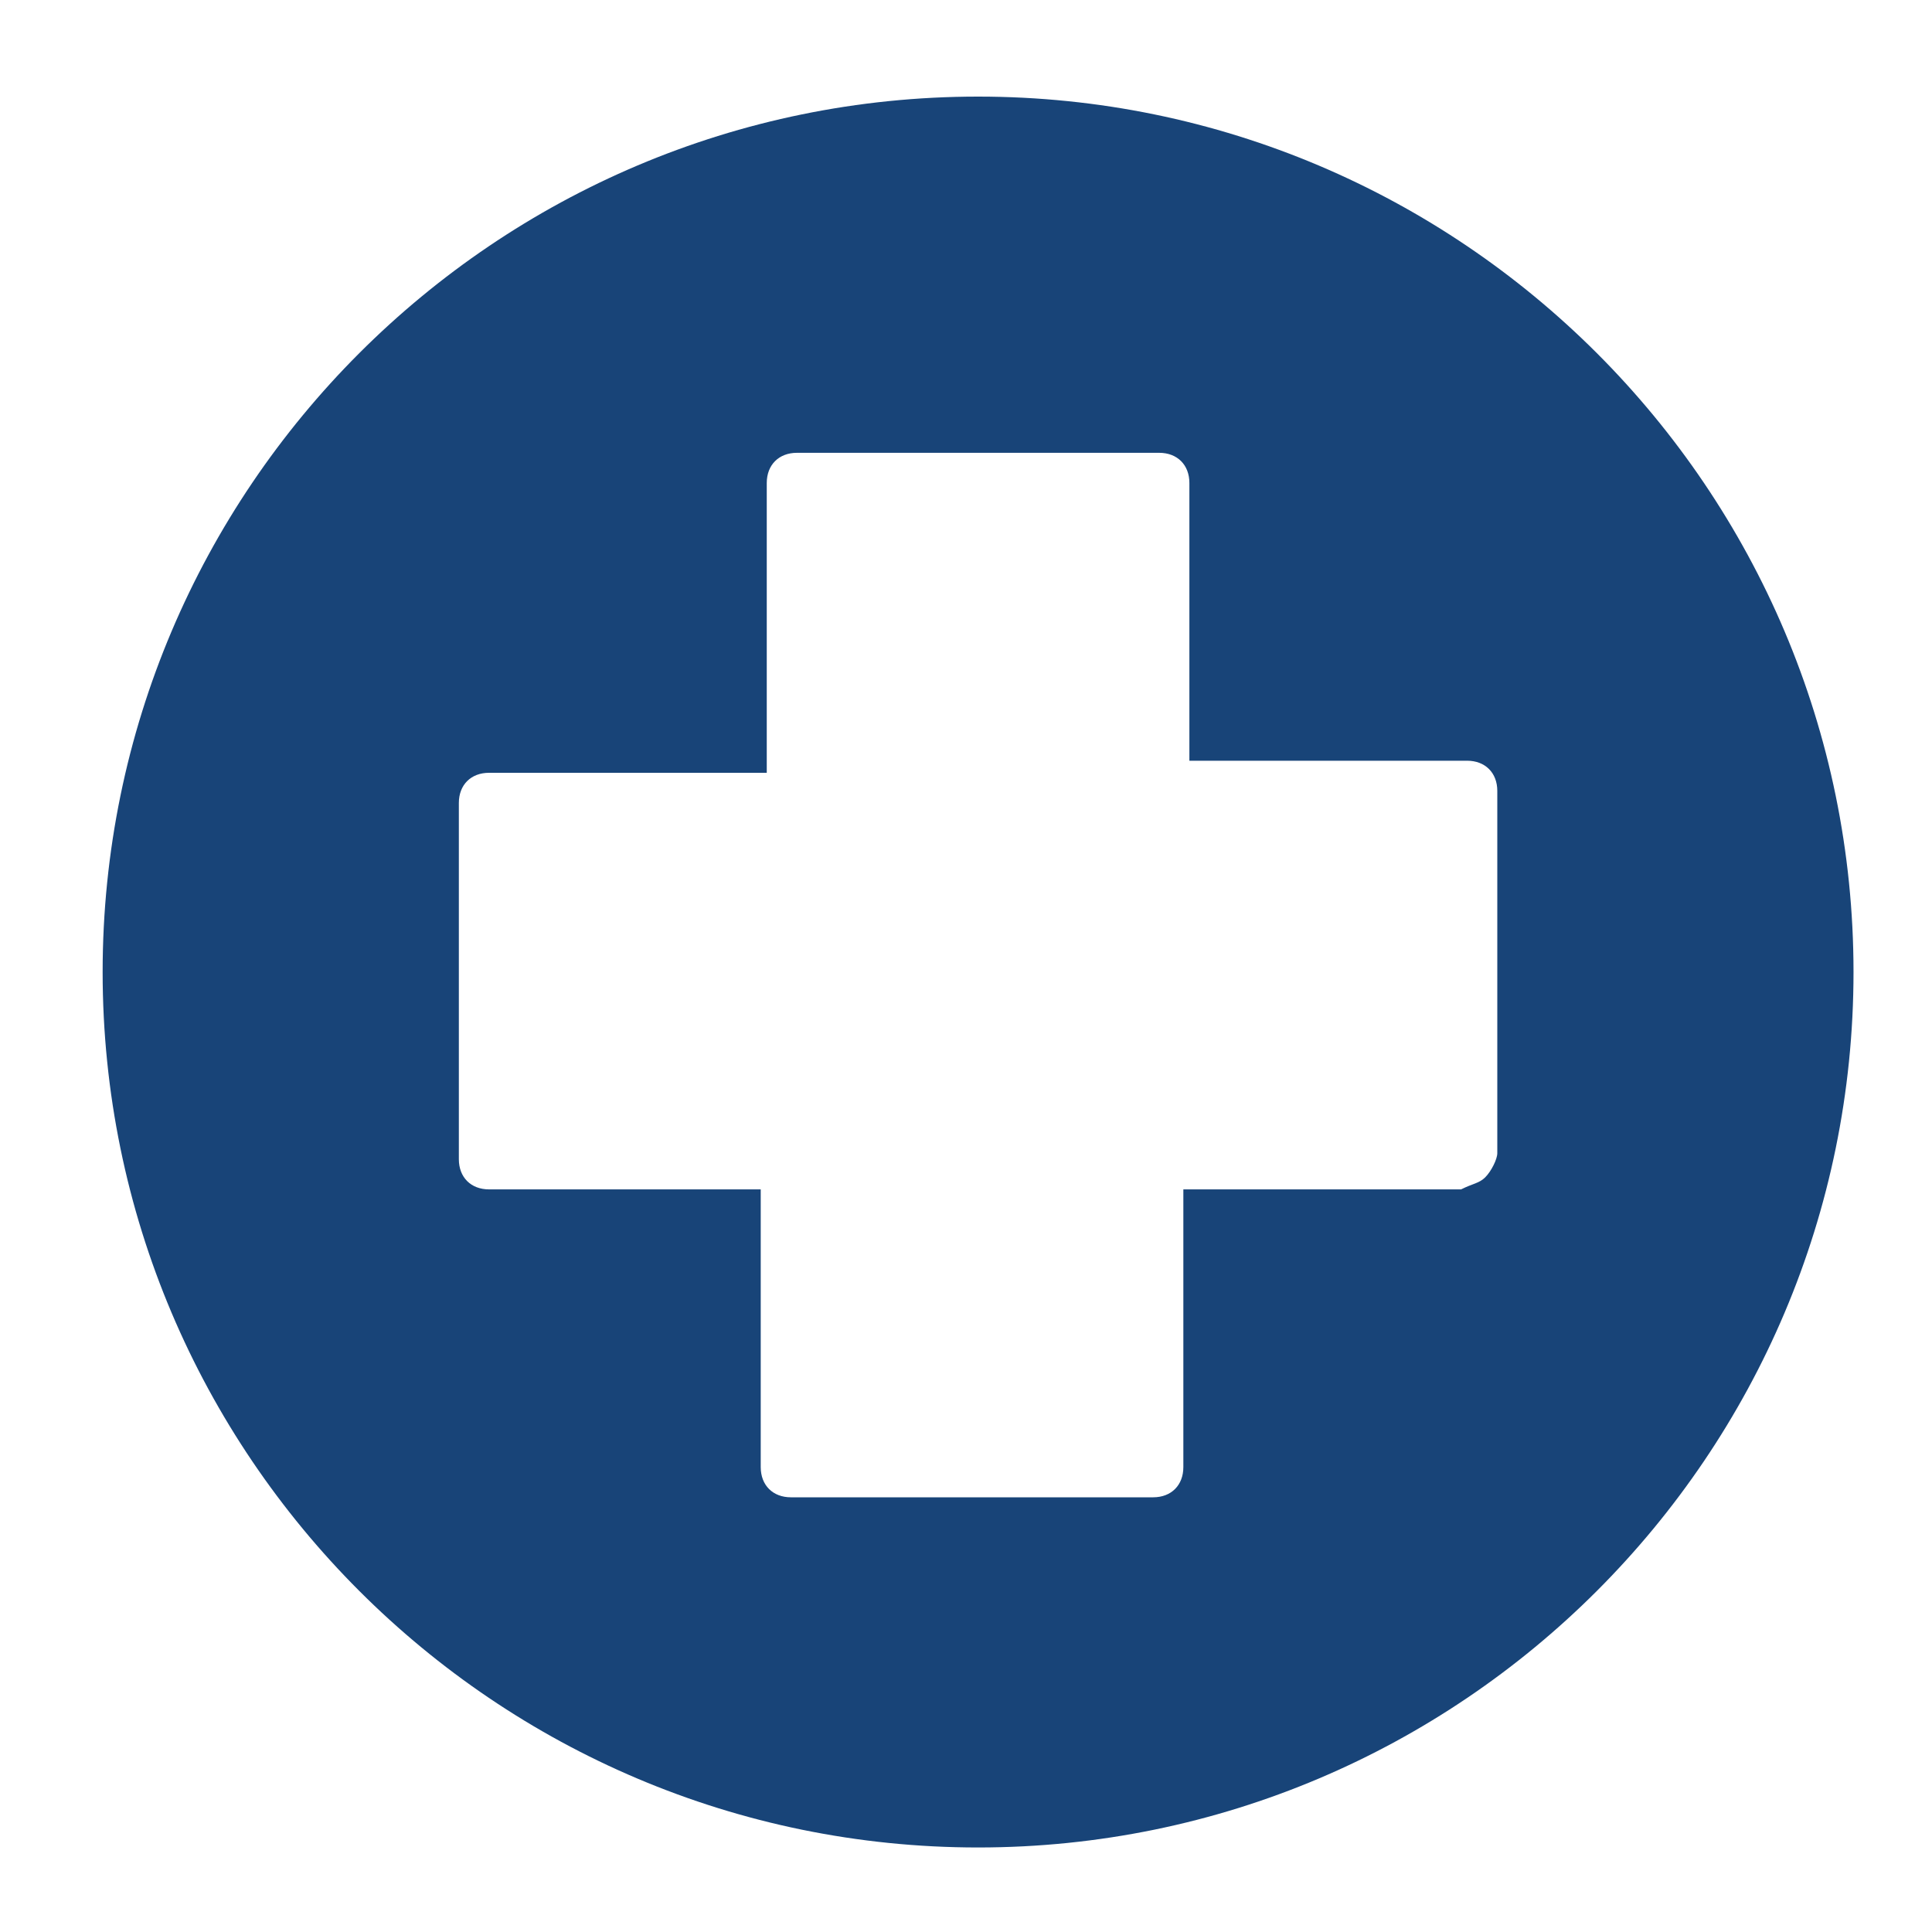
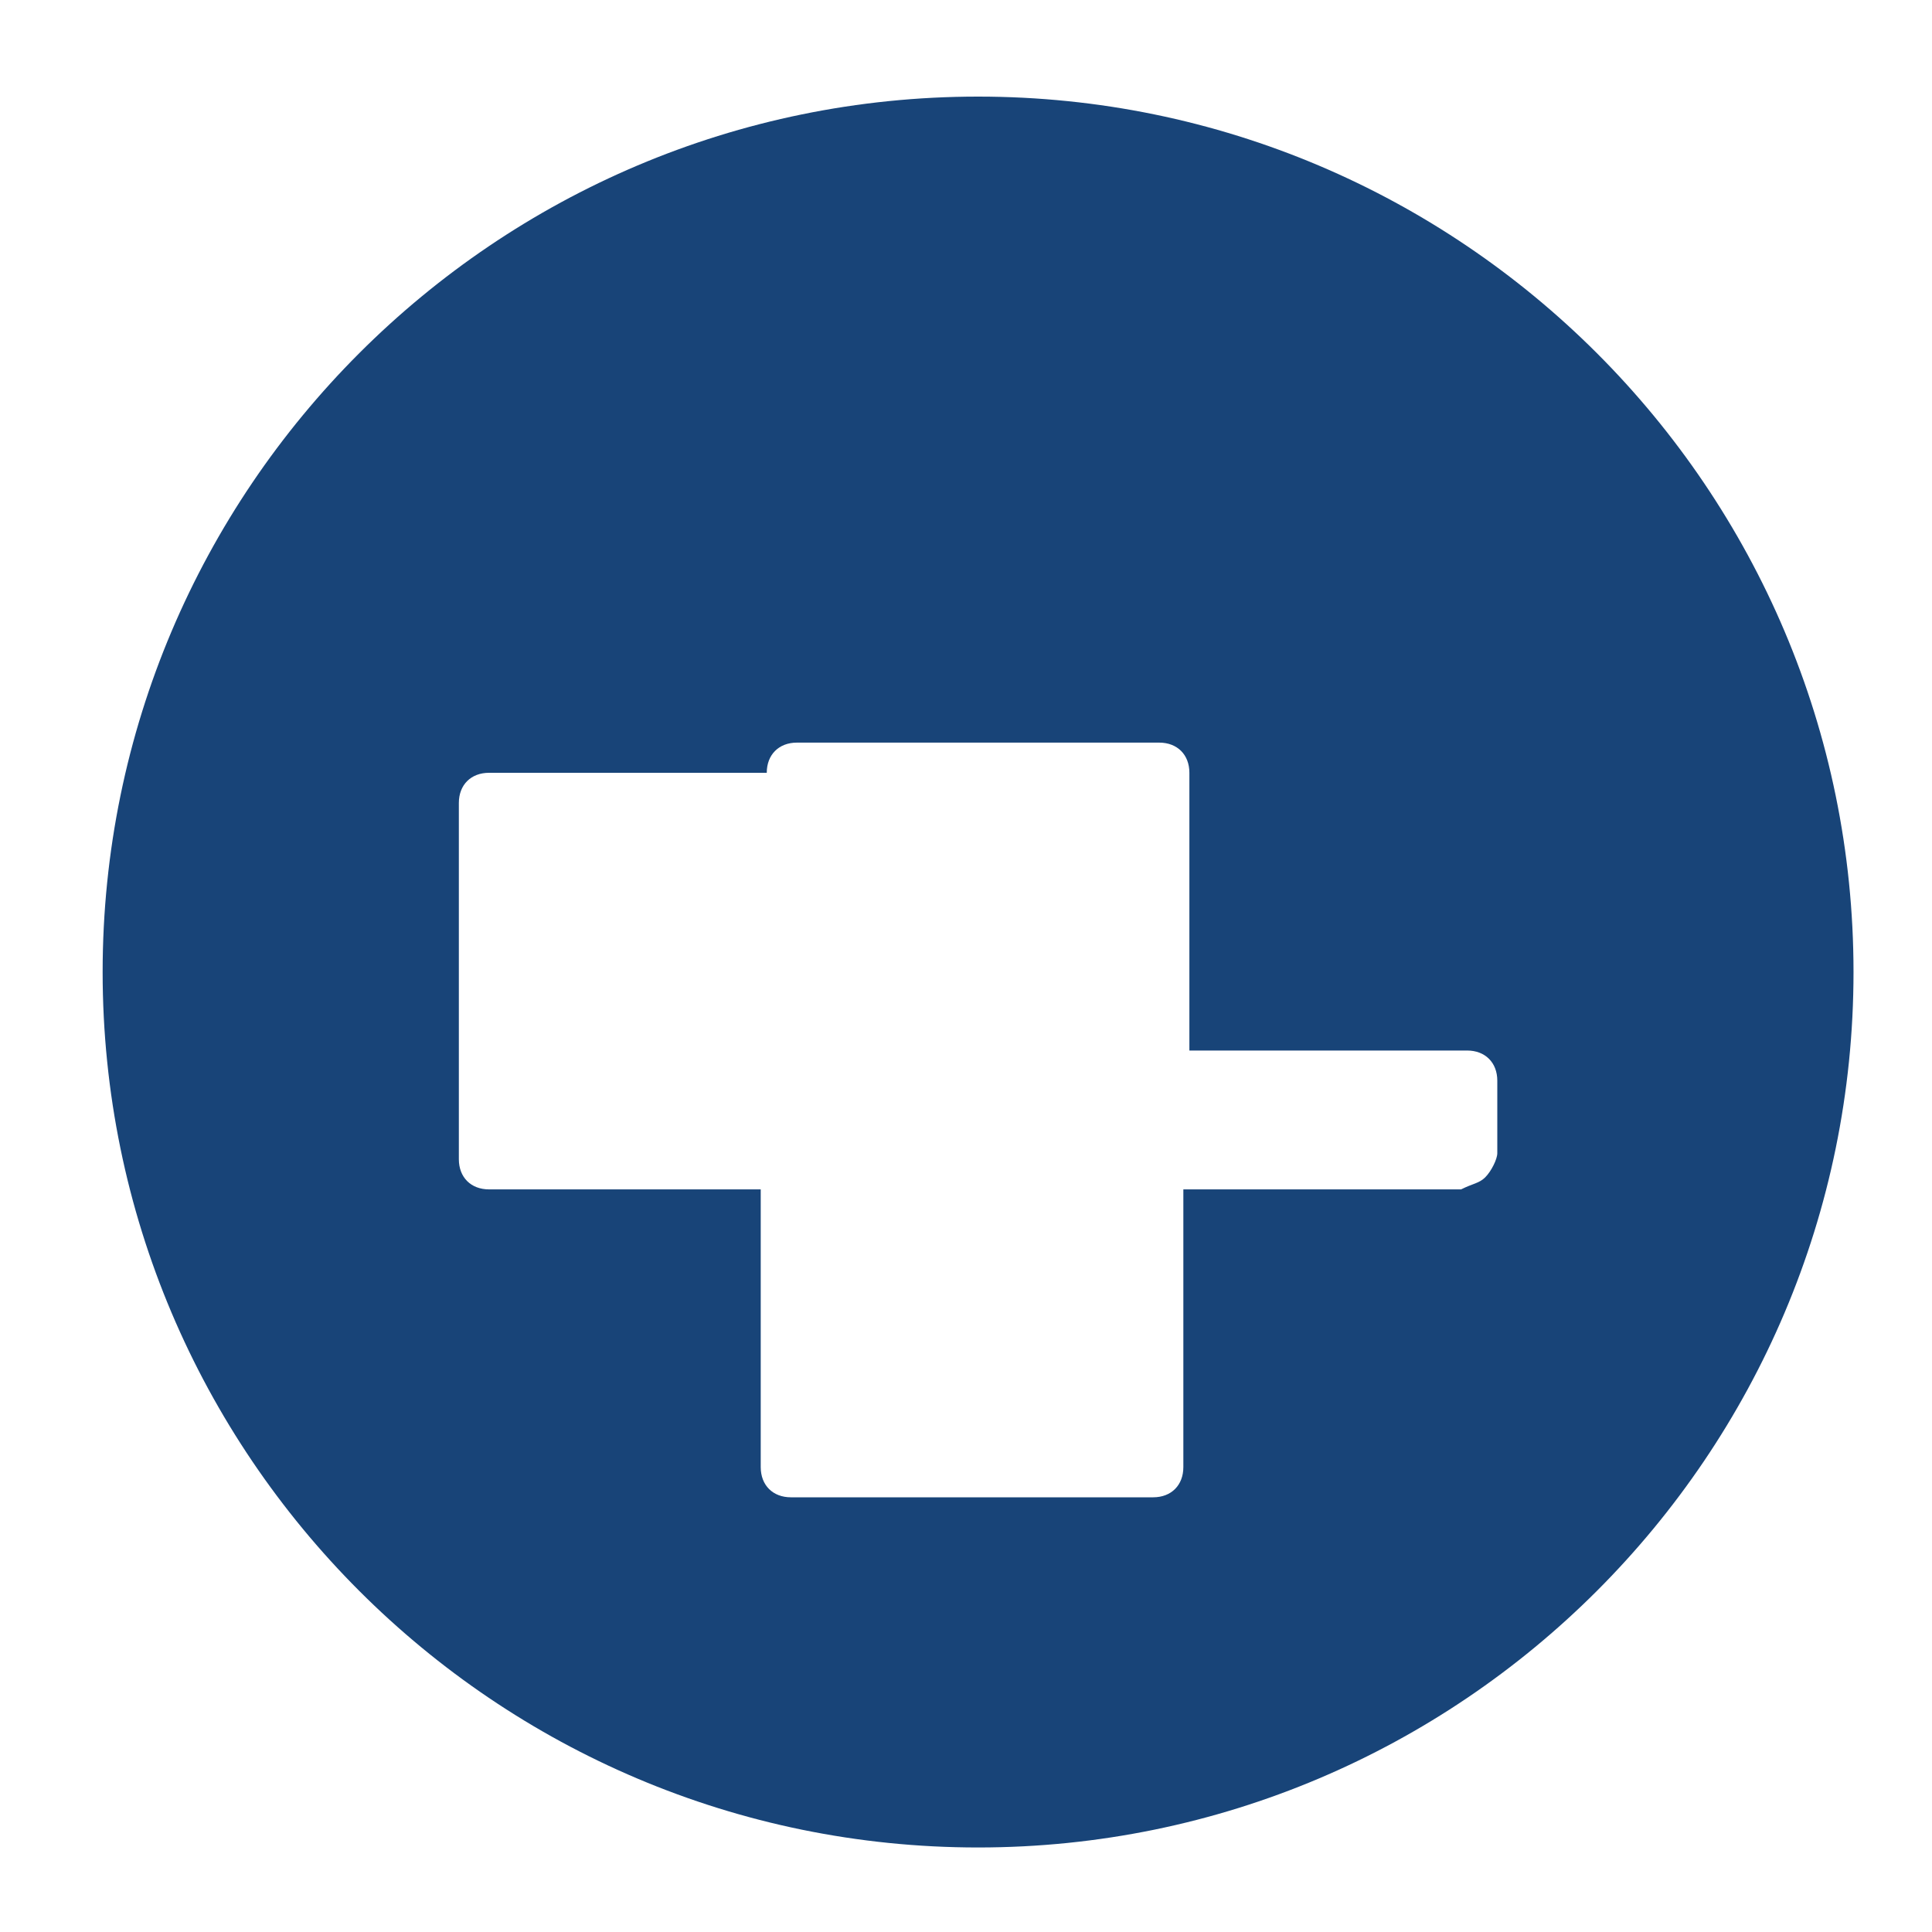
<svg xmlns="http://www.w3.org/2000/svg" version="1.1" id="Layer_1" x="0px" y="0px" viewBox="0 0 32 32" style="enable-background:new 0 0 32 32;" xml:space="preserve">
  <style type="text/css">
	.st0{fill:#184478;}
</style>
-   <path class="st0" d="M16.2,1.6c-8,0-14.5,6.5-14.5,14.5c0,8,6.5,14.5,14.5,14.5s14.5-6.5,14.5-14.5C30.7,8.1,24.2,1.6,16.2,1.6z   M24.8,19.1c0,0.1-0.1,0.3-0.2,0.4c-0.1,0.1-0.2,0.1-0.4,0.2l-2.5,0h-2.1v4.6c0,0.3-0.2,0.5-0.5,0.5h-6c-0.3,0-0.5-0.2-0.5-0.5v-4.6  H8.1c-0.3,0-0.5-0.2-0.5-0.5v-5.9c0-0.3,0.2-0.5,0.5-0.5h4.6V8c0-0.3,0.2-0.5,0.5-0.5h6c0.3,0,0.5,0.2,0.5,0.5v4.6h4.6  c0.3,0,0.5,0.2,0.5,0.5V19.1z" />
+   <path class="st0" d="M16.2,1.6c-8,0-14.5,6.5-14.5,14.5c0,8,6.5,14.5,14.5,14.5s14.5-6.5,14.5-14.5C30.7,8.1,24.2,1.6,16.2,1.6z   M24.8,19.1c0,0.1-0.1,0.3-0.2,0.4c-0.1,0.1-0.2,0.1-0.4,0.2l-2.5,0h-2.1v4.6c0,0.3-0.2,0.5-0.5,0.5h-6c-0.3,0-0.5-0.2-0.5-0.5v-4.6  H8.1c-0.3,0-0.5-0.2-0.5-0.5v-5.9c0-0.3,0.2-0.5,0.5-0.5h4.6c0-0.3,0.2-0.5,0.5-0.5h6c0.3,0,0.5,0.2,0.5,0.5v4.6h4.6  c0.3,0,0.5,0.2,0.5,0.5V19.1z" />
</svg>